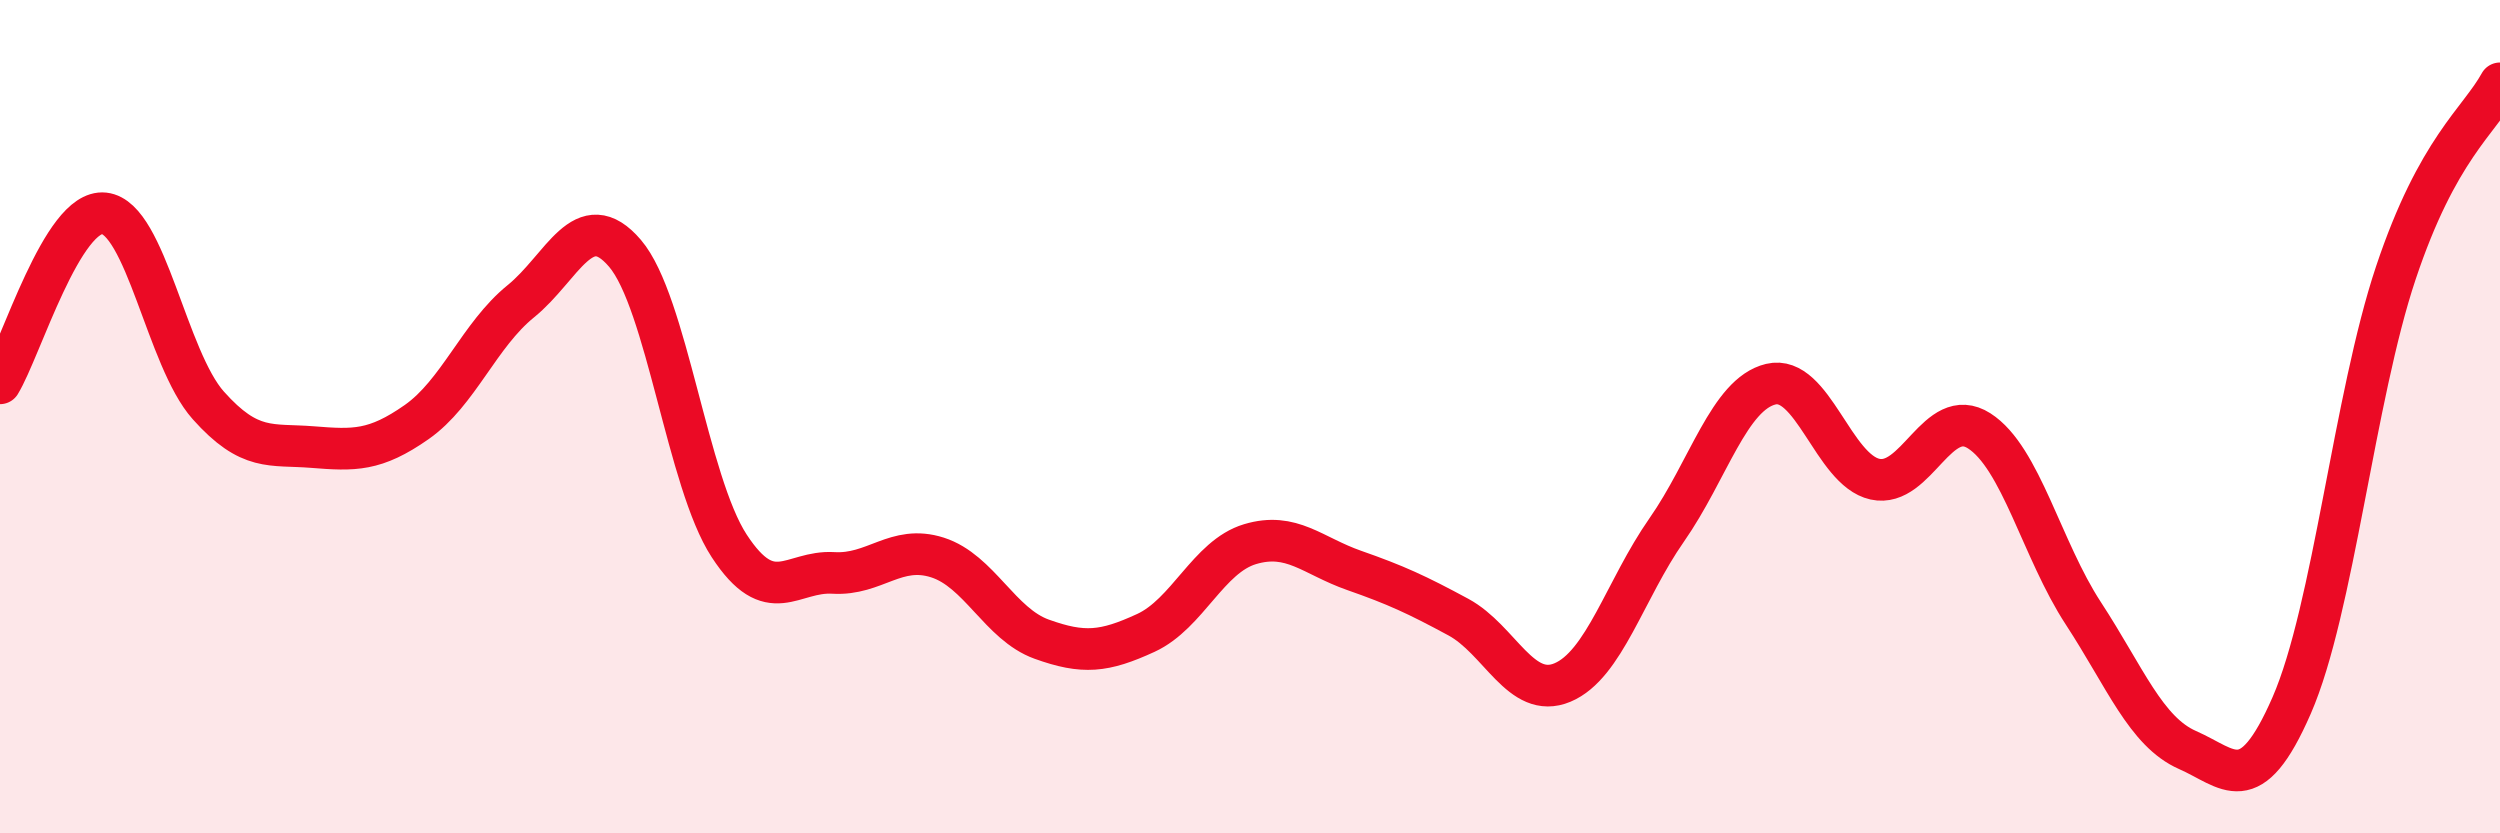
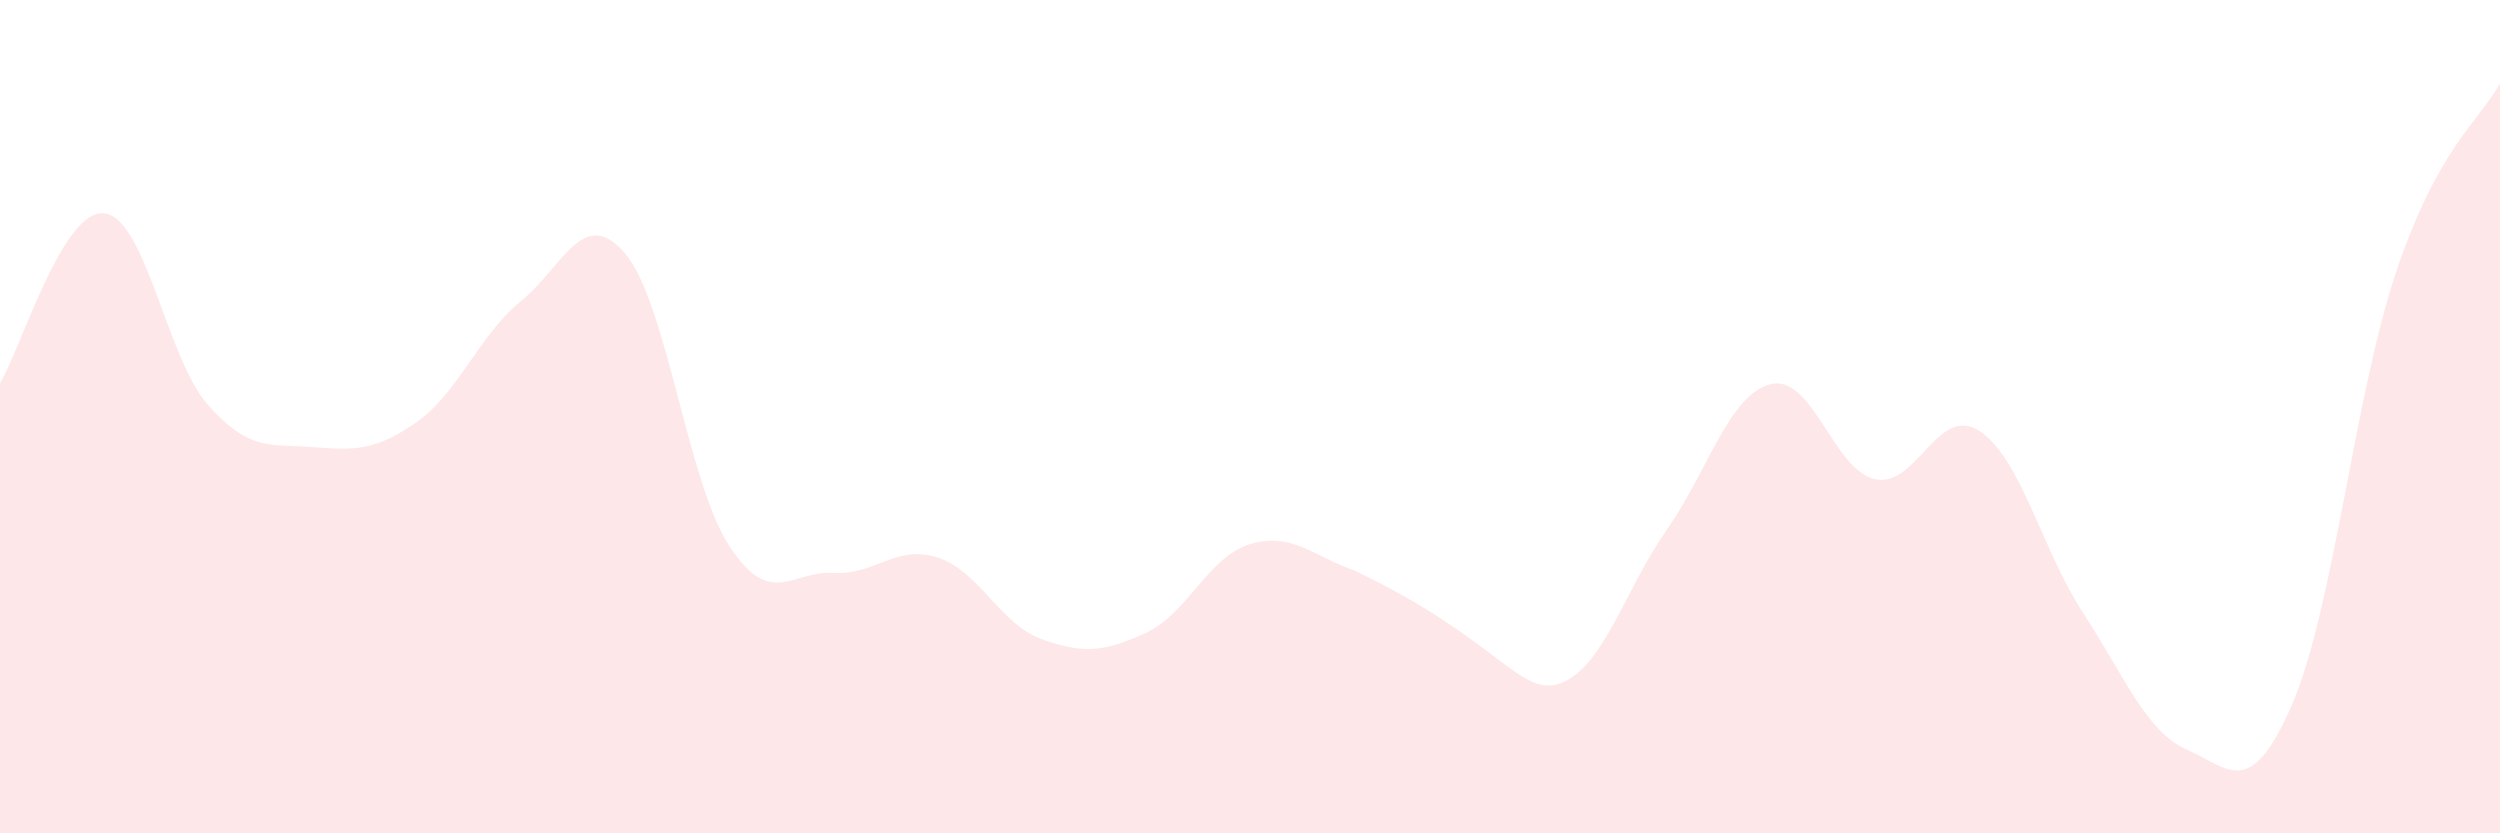
<svg xmlns="http://www.w3.org/2000/svg" width="60" height="20" viewBox="0 0 60 20">
-   <path d="M 0,9.2 C 0.5,8.38 1.5,5.01 2.5,5.12 C 3.5,5.23 4,8.61 5,9.73 C 6,10.85 6.5,10.65 7.5,10.73 C 8.5,10.81 9,10.83 10,10.13 C 11,9.43 11.5,8.04 12.5,7.23 C 13.5,6.42 14,4.91 15,6.08 C 16,7.25 16.5,11.57 17.5,13.1 C 18.5,14.63 19,13.69 20,13.75 C 21,13.81 21.5,13.06 22.5,13.38 C 23.5,13.7 24,14.98 25,15.34 C 26,15.7 26.5,15.65 27.5,15.19 C 28.5,14.73 29,13.36 30,13.06 C 31,12.76 31.5,13.34 32.5,13.69 C 33.5,14.04 34,14.27 35,14.81 C 36,15.35 36.5,16.8 37.5,16.38 C 38.5,15.96 39,14.15 40,12.72 C 41,11.29 41.5,9.46 42.5,9.22 C 43.5,8.98 44,11.28 45,11.5 C 46,11.72 46.5,9.7 47.5,10.34 C 48.5,10.98 49,13.19 50,14.72 C 51,16.25 51.5,17.56 52.5,18 C 53.5,18.44 54,19.22 55,16.93 C 56,14.64 56.5,9.54 57.5,6.55 C 58.5,3.56 59.5,2.91 60,2L60 20L0 20Z" fill="#EB0A25" opacity="0.1" stroke-linecap="round" stroke-linejoin="round" />
-   <path d="M 0,9.2 C 0.5,8.38 1.5,5.01 2.5,5.12 C 3.5,5.23 4,8.61 5,9.73 C 6,10.85 6.5,10.65 7.5,10.73 C 8.5,10.81 9,10.83 10,10.13 C 11,9.43 11.5,8.04 12.5,7.23 C 13.5,6.42 14,4.91 15,6.08 C 16,7.25 16.5,11.57 17.5,13.1 C 18.5,14.63 19,13.69 20,13.75 C 21,13.81 21.5,13.06 22.5,13.38 C 23.5,13.7 24,14.98 25,15.34 C 26,15.7 26.5,15.65 27.5,15.19 C 28.5,14.73 29,13.36 30,13.06 C 31,12.76 31.5,13.34 32.5,13.69 C 33.5,14.04 34,14.27 35,14.81 C 36,15.35 36.5,16.8 37.5,16.38 C 38.5,15.96 39,14.15 40,12.72 C 41,11.29 41.5,9.46 42.5,9.22 C 43.5,8.98 44,11.28 45,11.5 C 46,11.72 46.5,9.7 47.5,10.34 C 48.5,10.98 49,13.19 50,14.72 C 51,16.25 51.5,17.56 52.5,18 C 53.5,18.44 54,19.22 55,16.93 C 56,14.64 56.5,9.54 57.5,6.55 C 58.5,3.56 59.5,2.91 60,2" stroke="#EB0A25" stroke-width="1" fill="none" stroke-linecap="round" stroke-linejoin="round" />
+   <path d="M 0,9.2 C 0.5,8.38 1.5,5.01 2.5,5.12 C 3.5,5.23 4,8.61 5,9.73 C 6,10.85 6.5,10.65 7.5,10.73 C 8.5,10.81 9,10.83 10,10.13 C 11,9.43 11.5,8.04 12.5,7.23 C 13.5,6.42 14,4.91 15,6.08 C 16,7.25 16.5,11.57 17.5,13.1 C 18.5,14.63 19,13.69 20,13.75 C 21,13.81 21.5,13.06 22.5,13.38 C 23.5,13.7 24,14.98 25,15.34 C 26,15.7 26.5,15.65 27.5,15.19 C 28.5,14.73 29,13.36 30,13.06 C 31,12.76 31.5,13.34 32.5,13.69 C 36,15.35 36.5,16.8 37.5,16.38 C 38.5,15.96 39,14.15 40,12.72 C 41,11.29 41.5,9.46 42.5,9.22 C 43.5,8.98 44,11.28 45,11.5 C 46,11.72 46.5,9.7 47.5,10.34 C 48.5,10.98 49,13.19 50,14.72 C 51,16.25 51.5,17.56 52.5,18 C 53.5,18.44 54,19.22 55,16.93 C 56,14.64 56.5,9.54 57.5,6.55 C 58.5,3.56 59.5,2.91 60,2L60 20L0 20Z" fill="#EB0A25" opacity="0.1" stroke-linecap="round" stroke-linejoin="round" />
</svg>